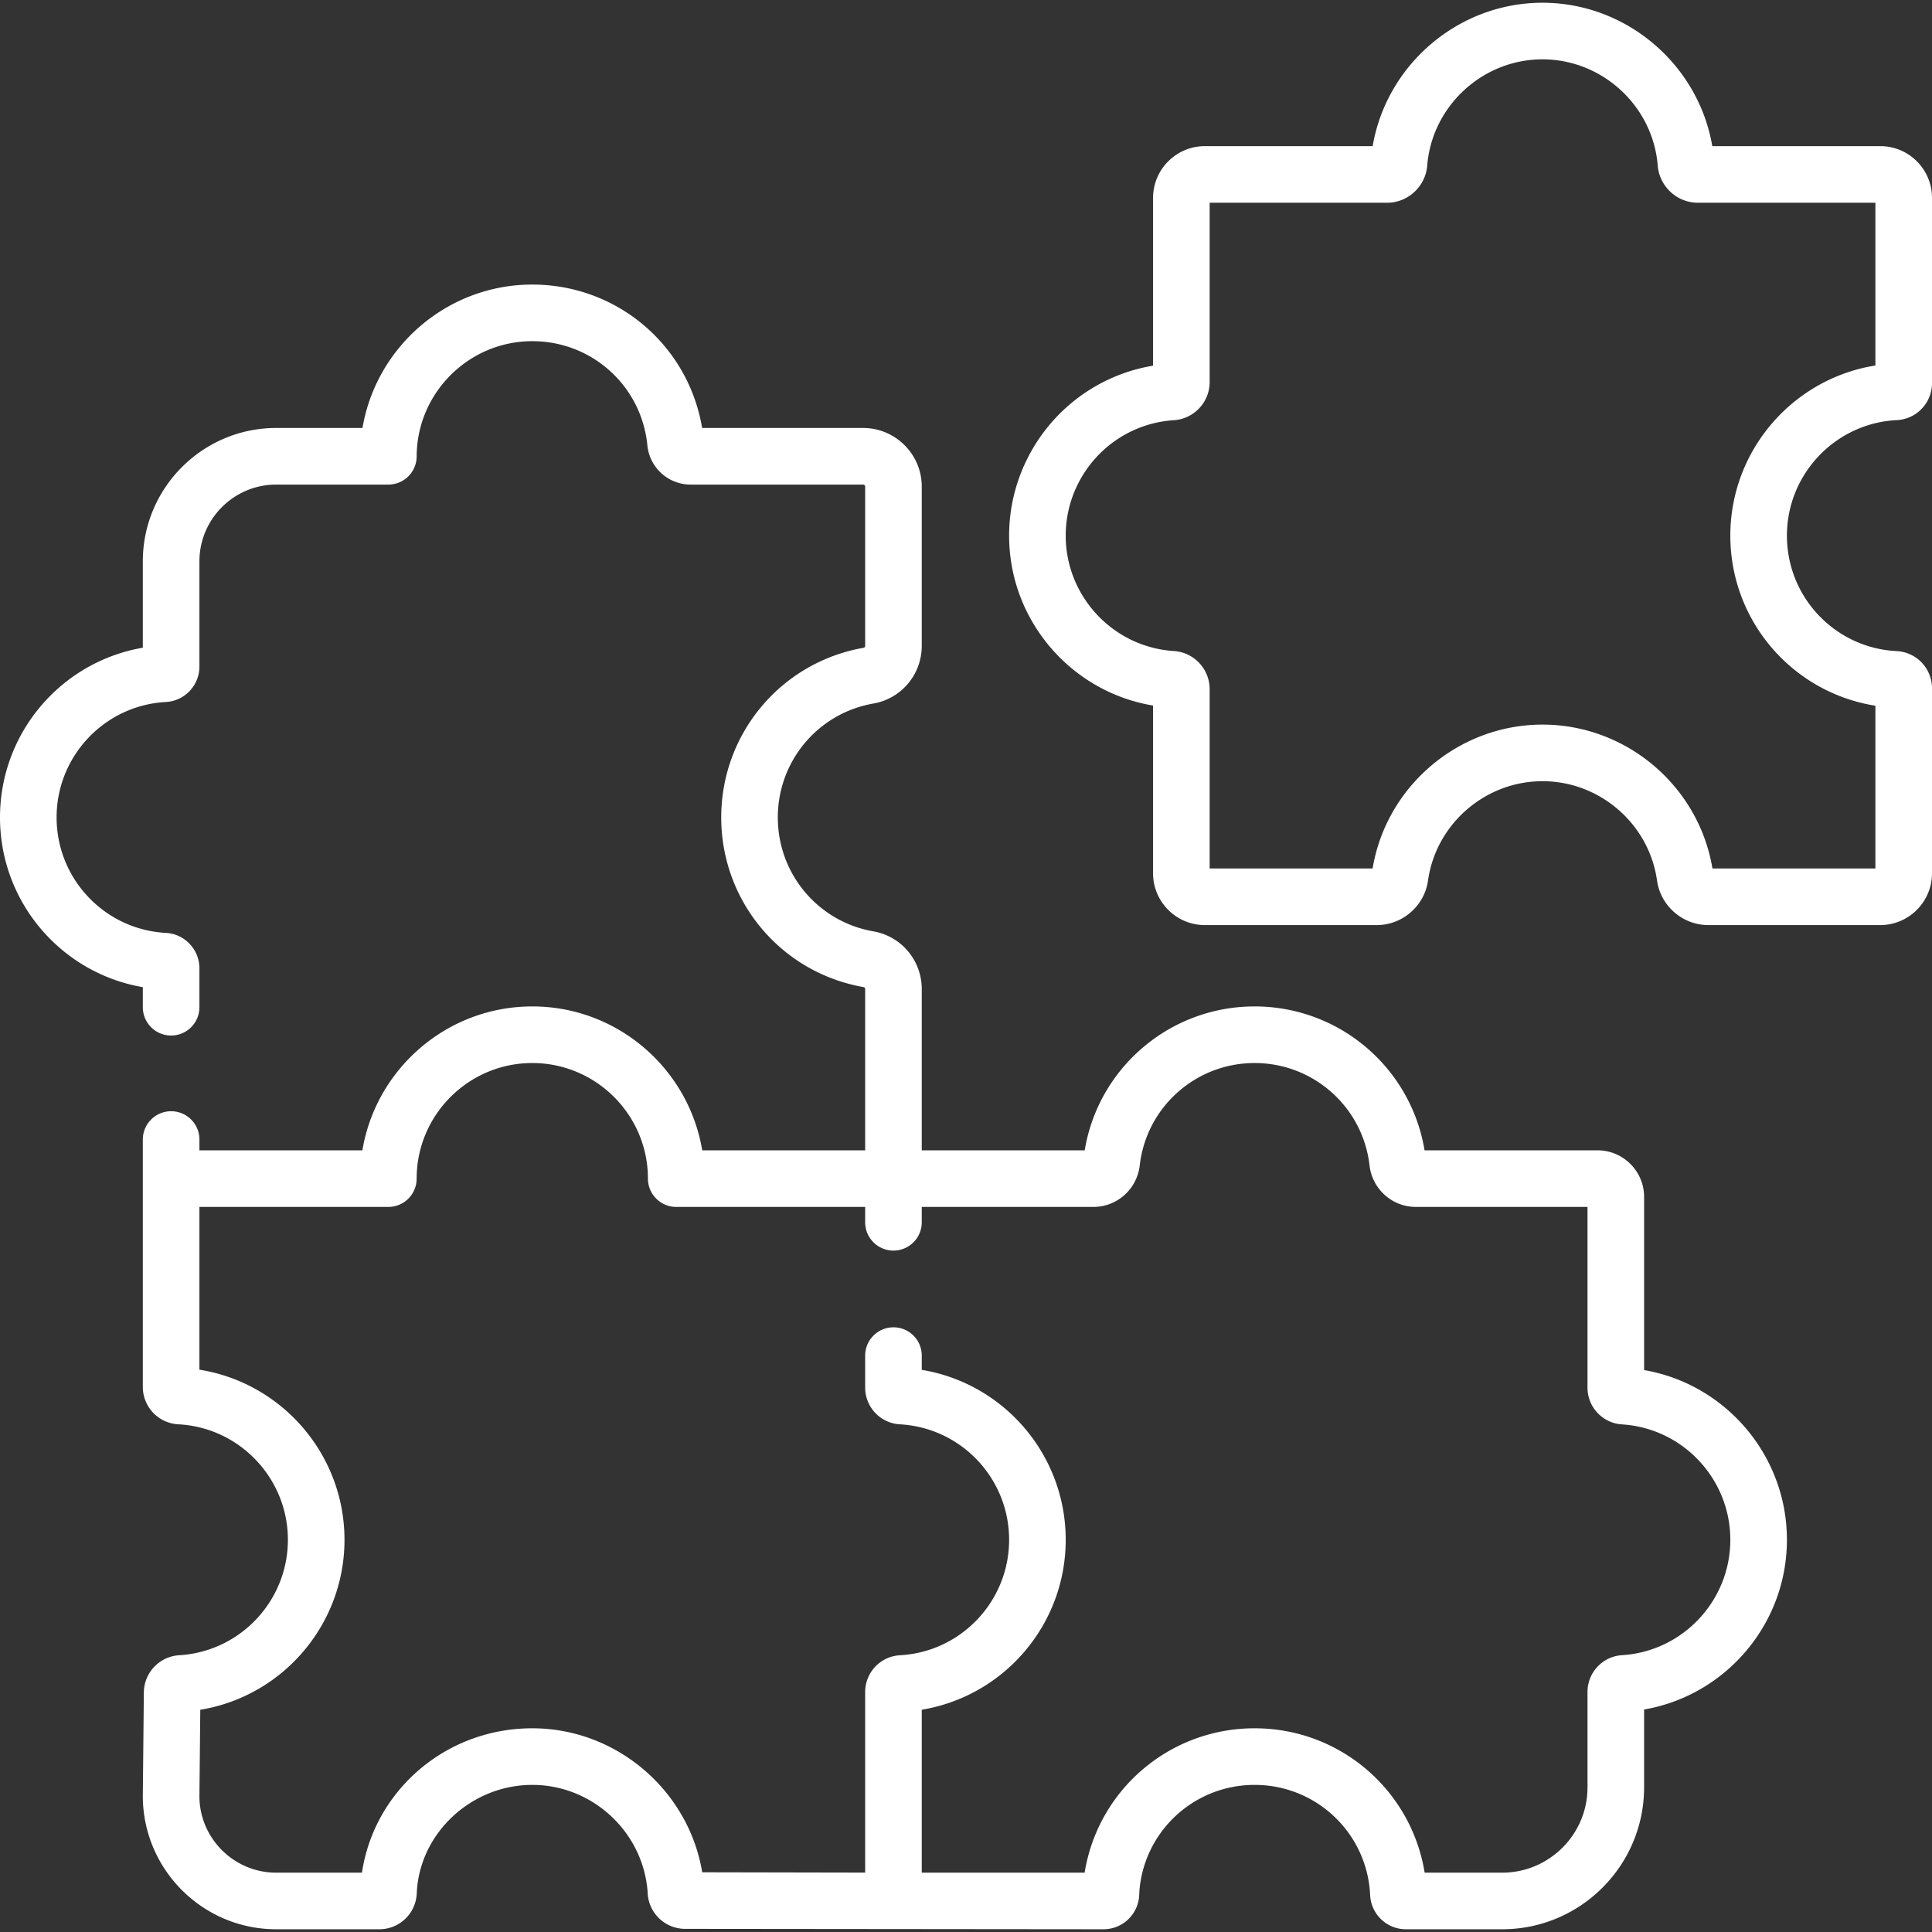
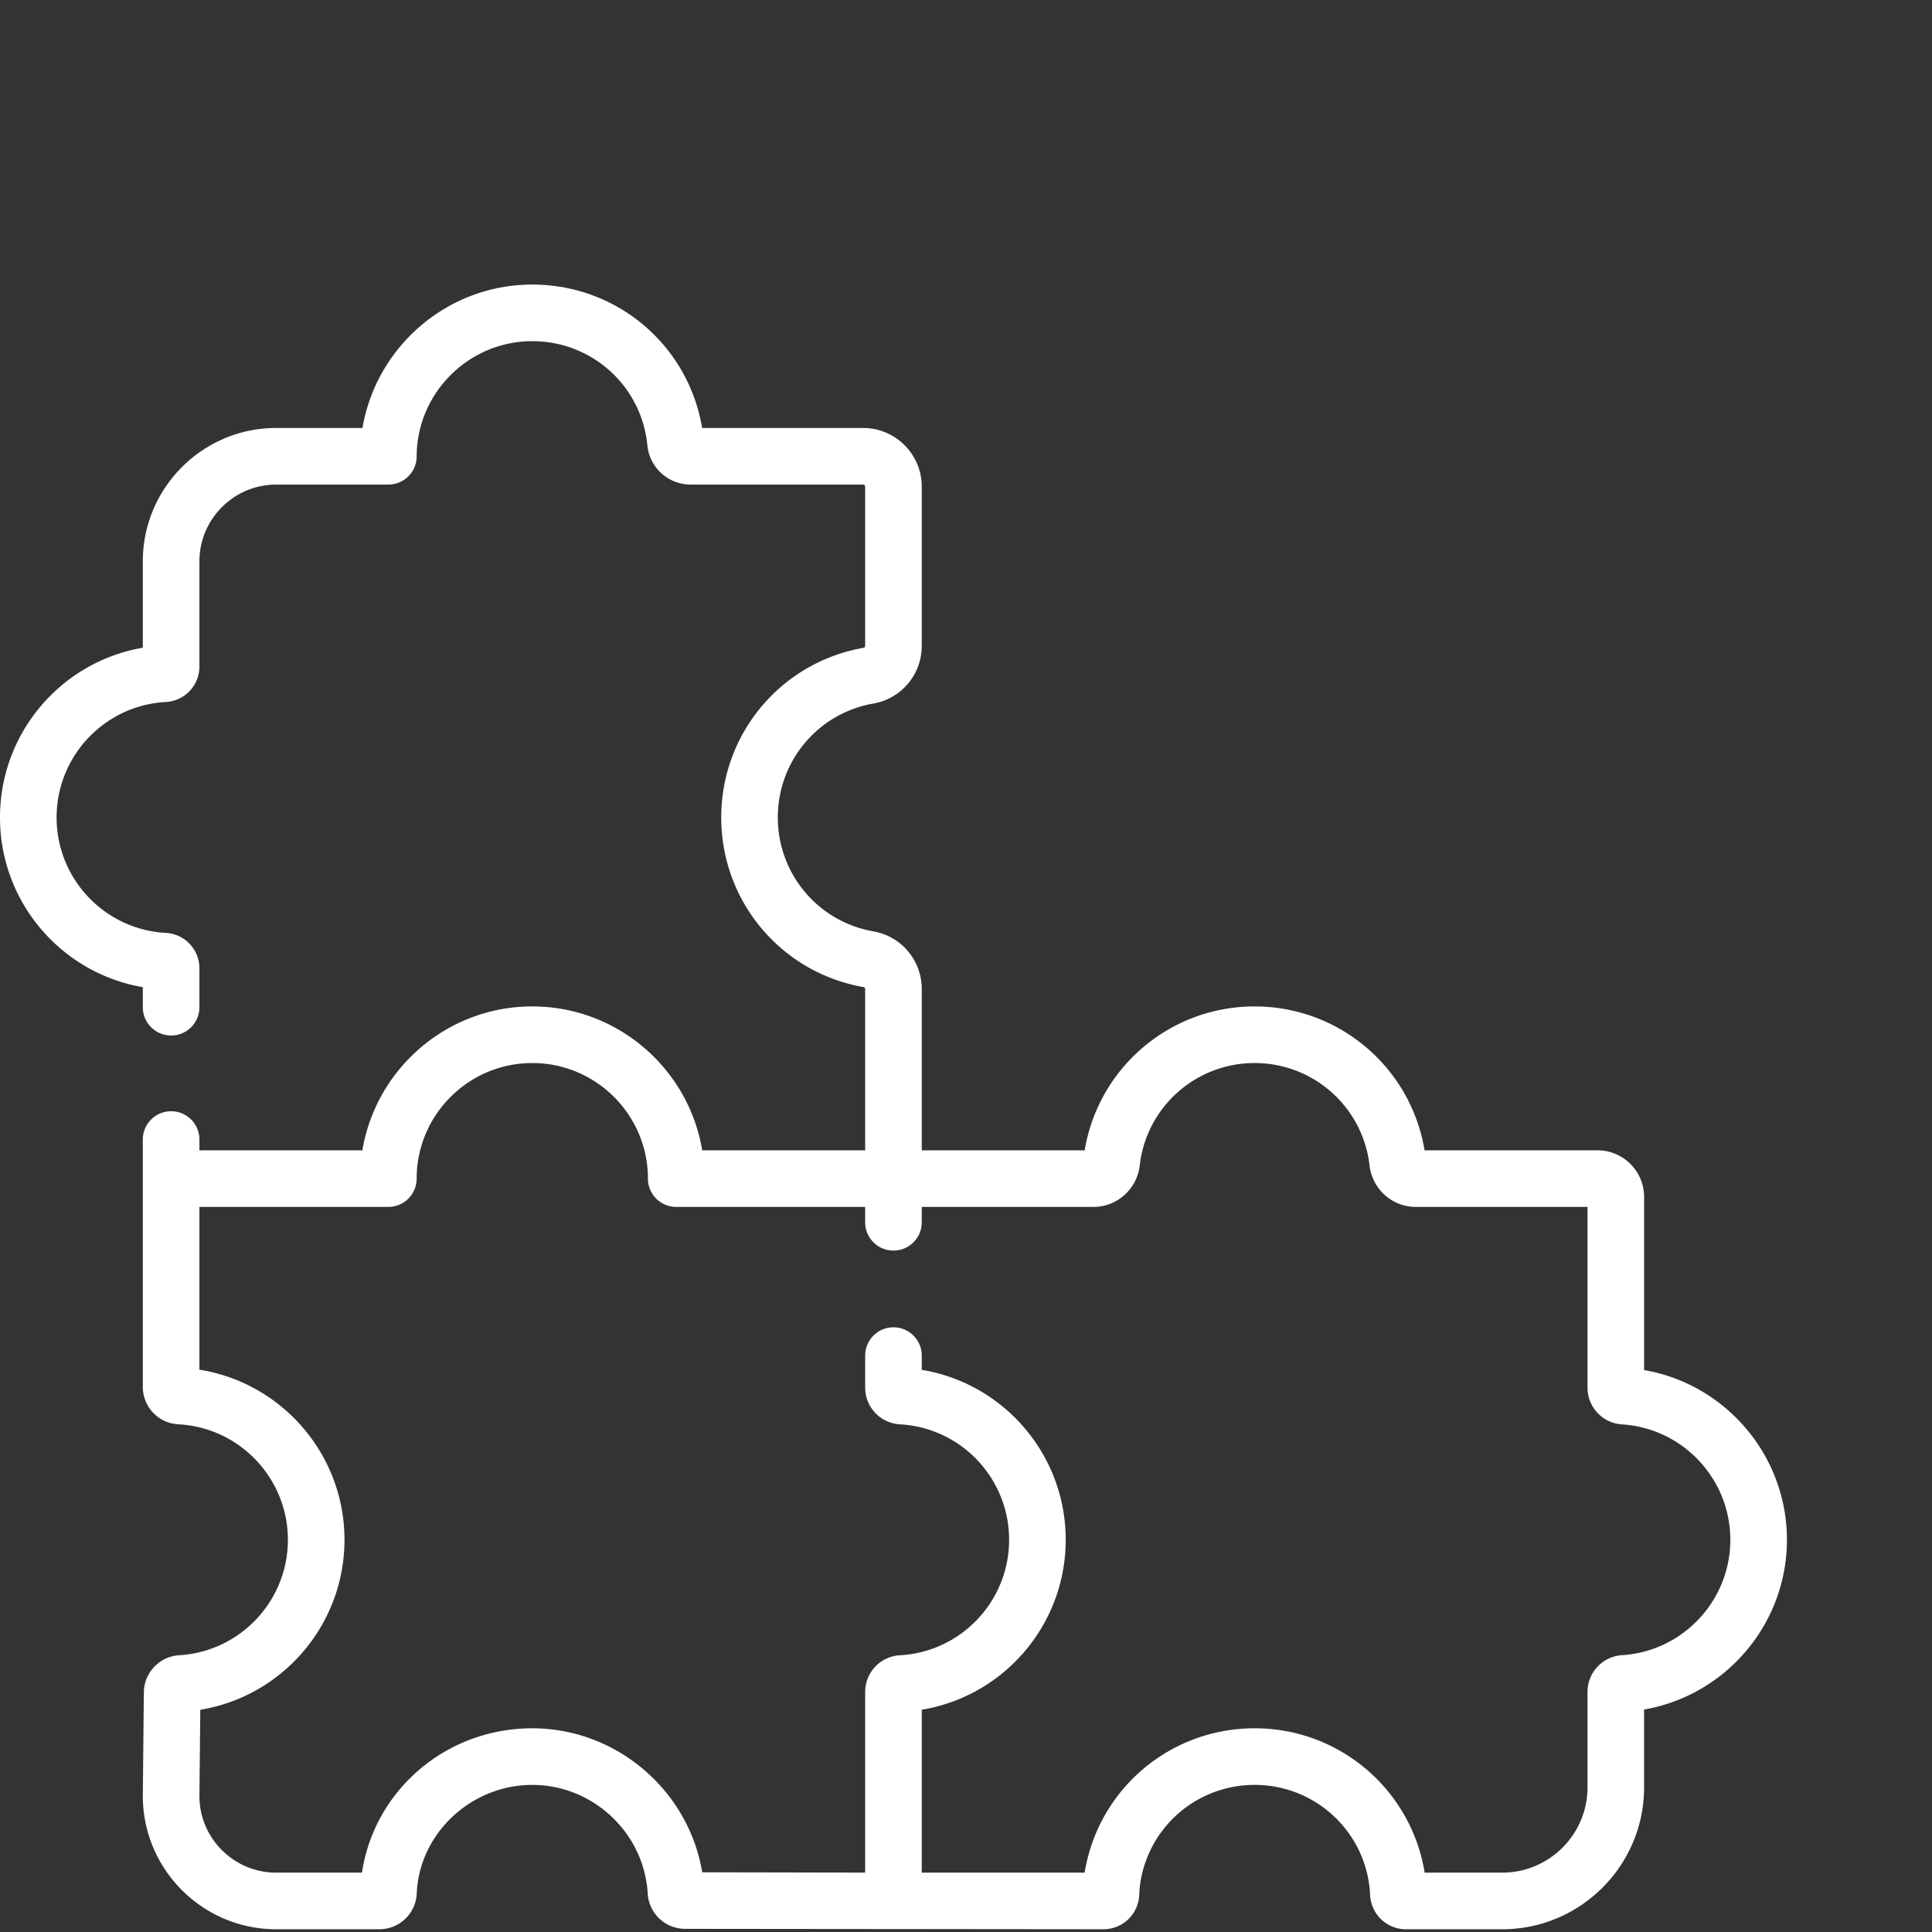
<svg xmlns="http://www.w3.org/2000/svg" version="1.1" width="512" height="512" x="0" y="0" viewBox="0 0 512 512" style="enable-background:new 0 0 512 512" xml:space="preserve" class="">
  <rect x="0" y="0" width="512" height="512" fill="#333333" stroke="none" />
  <g>
    <path d="M435.706 363.084v-45.885c0-6.812-5.542-12.354-12.354-12.354h-45.83c-3.618-21.896-22.583-38.132-45.03-38.132-22.446 0-41.413 16.236-45.031 38.132h-43.184v-42.722c0-7.571-5.387-14.007-12.811-15.303-14.681-2.561-25.336-15.257-25.336-30.189s10.656-27.63 25.335-30.19c7.424-1.293 12.812-7.729 12.812-15.303V128.97c0-8.576-6.977-15.554-15.553-15.554h-42.653c-3.659-21.874-22.484-38.003-45.008-38.003-22.532 0-41.349 16.469-45.002 38.003H73.204c-19.495 0-35.355 15.86-35.355 35.355v22.881C16.242 175.365 0 194.188 0 216.632c0 22.445 16.242 41.267 37.849 44.978v5.314c0 4.143 3.358 7.5 7.5 7.5s7.5-3.357 7.5-7.5v-10.291c0-5.005-3.905-9.137-8.89-9.406C27.72 246.349 15 232.909 15 216.632s12.72-29.717 28.958-30.596c4.985-.27 8.891-4.401 8.891-9.406v-27.857c0-11.224 9.131-20.355 20.355-20.355h29.716a7.5 7.5 0 0 0 7.5-7.473c.062-16.834 13.809-30.53 30.644-30.53 15.833 0 28.942 11.862 30.494 27.593a11.514 11.514 0 0 0 11.505 10.41h45.663c.305 0 .553.248.553.554v42.168c0 .257-.17.487-.388.525-21.879 3.816-37.759 22.728-37.759 44.968 0 22.239 15.88 41.15 37.759 44.967.218.038.388.269.388.525v42.722h-43.186c-3.594-21.606-22.42-38.132-45.028-38.132s-41.434 16.525-45.028 38.132H52.849v-2.858c0-4.143-3.358-7.5-7.5-7.5s-7.5 3.357-7.5 7.5v65.539a9.92 9.92 0 0 0 9.514 9.935l.178.009c16.124.979 28.753 14.416 28.753 30.59 0 16.205-12.656 29.644-28.812 30.594-5.194.305-9.305 4.617-9.358 9.819l-.275 27.446c0 19.494 15.86 35.354 35.355 35.354h27.307a9.925 9.925 0 0 0 9.933-9.474l.004-.091c.667-15.822 14.4-28.695 30.615-28.695 15.855 0 29.272 12.36 30.546 28.142.013.154.022.343.032.542a9.945 9.945 0 0 0 9.914 9.469l110.861.107c5.1 0 9.268-3.99 9.489-9.082.052-1.182.097-1.681.114-1.839 1.668-15.586 14.768-27.339 30.471-27.339 16.394 0 29.84 12.813 30.612 29.172l.003.058a9.49 9.49 0 0 0 9.486 9.03h25.503c20.738 0 37.609-16.871 37.609-37.609v-20.628c21.583-3.722 37.849-22.599 37.849-44.977s-16.261-41.256-37.846-44.977zm-5.86 75.557c-5.125.316-9.14 4.59-9.14 9.729v25.295c0 12.467-10.143 22.609-22.609 22.609h-20.55c-3.532-21.832-22.405-38.26-45.055-38.26-22.547 0-41.491 16.277-45.053 38.26h-43.162v-43.179c21.753-3.591 38.147-22.489 38.147-45.035s-16.395-41.445-38.147-45.034v-3.775c0-4.143-3.358-7.5-7.5-7.5s-7.5 3.357-7.5 7.5v8.477a9.748 9.748 0 0 0 9.21 9.733c16.227.888 28.938 14.329 28.938 30.6s-12.711 29.712-28.933 30.601a9.746 9.746 0 0 0-9.215 9.732v47.866l-43.181-.084c-3.608-21.682-22.697-38.161-45.033-38.161-22.899 0-41.864 16.454-45.141 38.26H73.204c-11.224 0-20.355-9.131-20.355-20.279l.229-22.89c21.777-3.564 38.216-22.509 38.216-45.045 0-22.591-16.547-41.596-38.445-45.079v-43.135h50.067a7.5 7.5 0 0 0 7.5-7.497c.007-16.892 13.755-30.635 30.647-30.635s30.64 13.743 30.646 30.635a7.5 7.5 0 0 0 7.5 7.497h50.067v4.071c0 4.143 3.358 7.5 7.5 7.5s7.5-3.357 7.5-7.5v-4.071h45.492c6.281 0 11.558-4.734 12.275-11.012 1.767-15.461 14.856-27.12 30.447-27.12s28.68 11.659 30.446 27.12c.718 6.277 5.995 11.012 12.276 11.012h45.492v47.905c0 5.138 4.015 9.411 9.139 9.728 16.099 1 28.71 14.433 28.71 30.581s-12.61 29.58-28.707 30.58z" fill="#ffffff" data-original="#000000" opacity="1" class="" />
-     <path d="m502.265 111.356.265-.011a9.805 9.805 0 0 0 9.47-9.829V52.423c0-7.551-6.143-13.693-13.693-13.693h-44.531C450.103 17.126 431.057.727 408.774.727c-22.284 0-41.33 16.398-45.003 38.003H319.3c-7.57 0-13.729 6.158-13.729 13.729V96.91a45.24 45.24 0 0 0-11.454 3.498c-16.215 7.409-26.693 23.713-26.693 41.535 0 22.469 16.42 41.431 38.147 45.033v44.453c0 7.57 6.159 13.729 13.729 13.729h45.555c6.797 0 12.638-5.075 13.585-11.805 2.113-15.009 15.158-26.327 30.345-26.327 15.188 0 28.233 11.318 30.346 26.327.947 6.729 6.788 11.805 13.585 11.805h45.555c7.57 0 13.729-6.158 13.729-13.729v-49.032a9.854 9.854 0 0 0-9.382-9.847c-16.297-.826-29.063-14.271-29.063-30.607 0-16.138 12.601-29.573 28.71-30.587zM497 187.024v43.134h-43.185c-3.623-21.816-22.785-38.132-45.03-38.132s-41.407 16.315-45.029 38.132h-43.185v-47.531c0-5.325-4.17-9.762-9.491-10.099-16.068-1.027-28.656-14.461-28.656-30.585 0-11.968 7.037-22.916 17.927-27.893a30.361 30.361 0 0 1 10.725-2.69c5.324-.338 9.495-4.774 9.495-10.1V53.729h47.041c5.51 0 10.172-4.325 10.616-9.848 1.266-15.788 14.683-28.155 30.544-28.155s29.278 12.367 30.544 28.155c.443 5.522 5.106 9.848 10.616 9.848H497v43.134c-21.876 3.475-38.445 22.501-38.445 45.08 0 22.677 16.52 41.612 38.445 45.081z" fill="#ffffff" data-original="#000000" opacity="1" class="" />
  </g>
</svg>